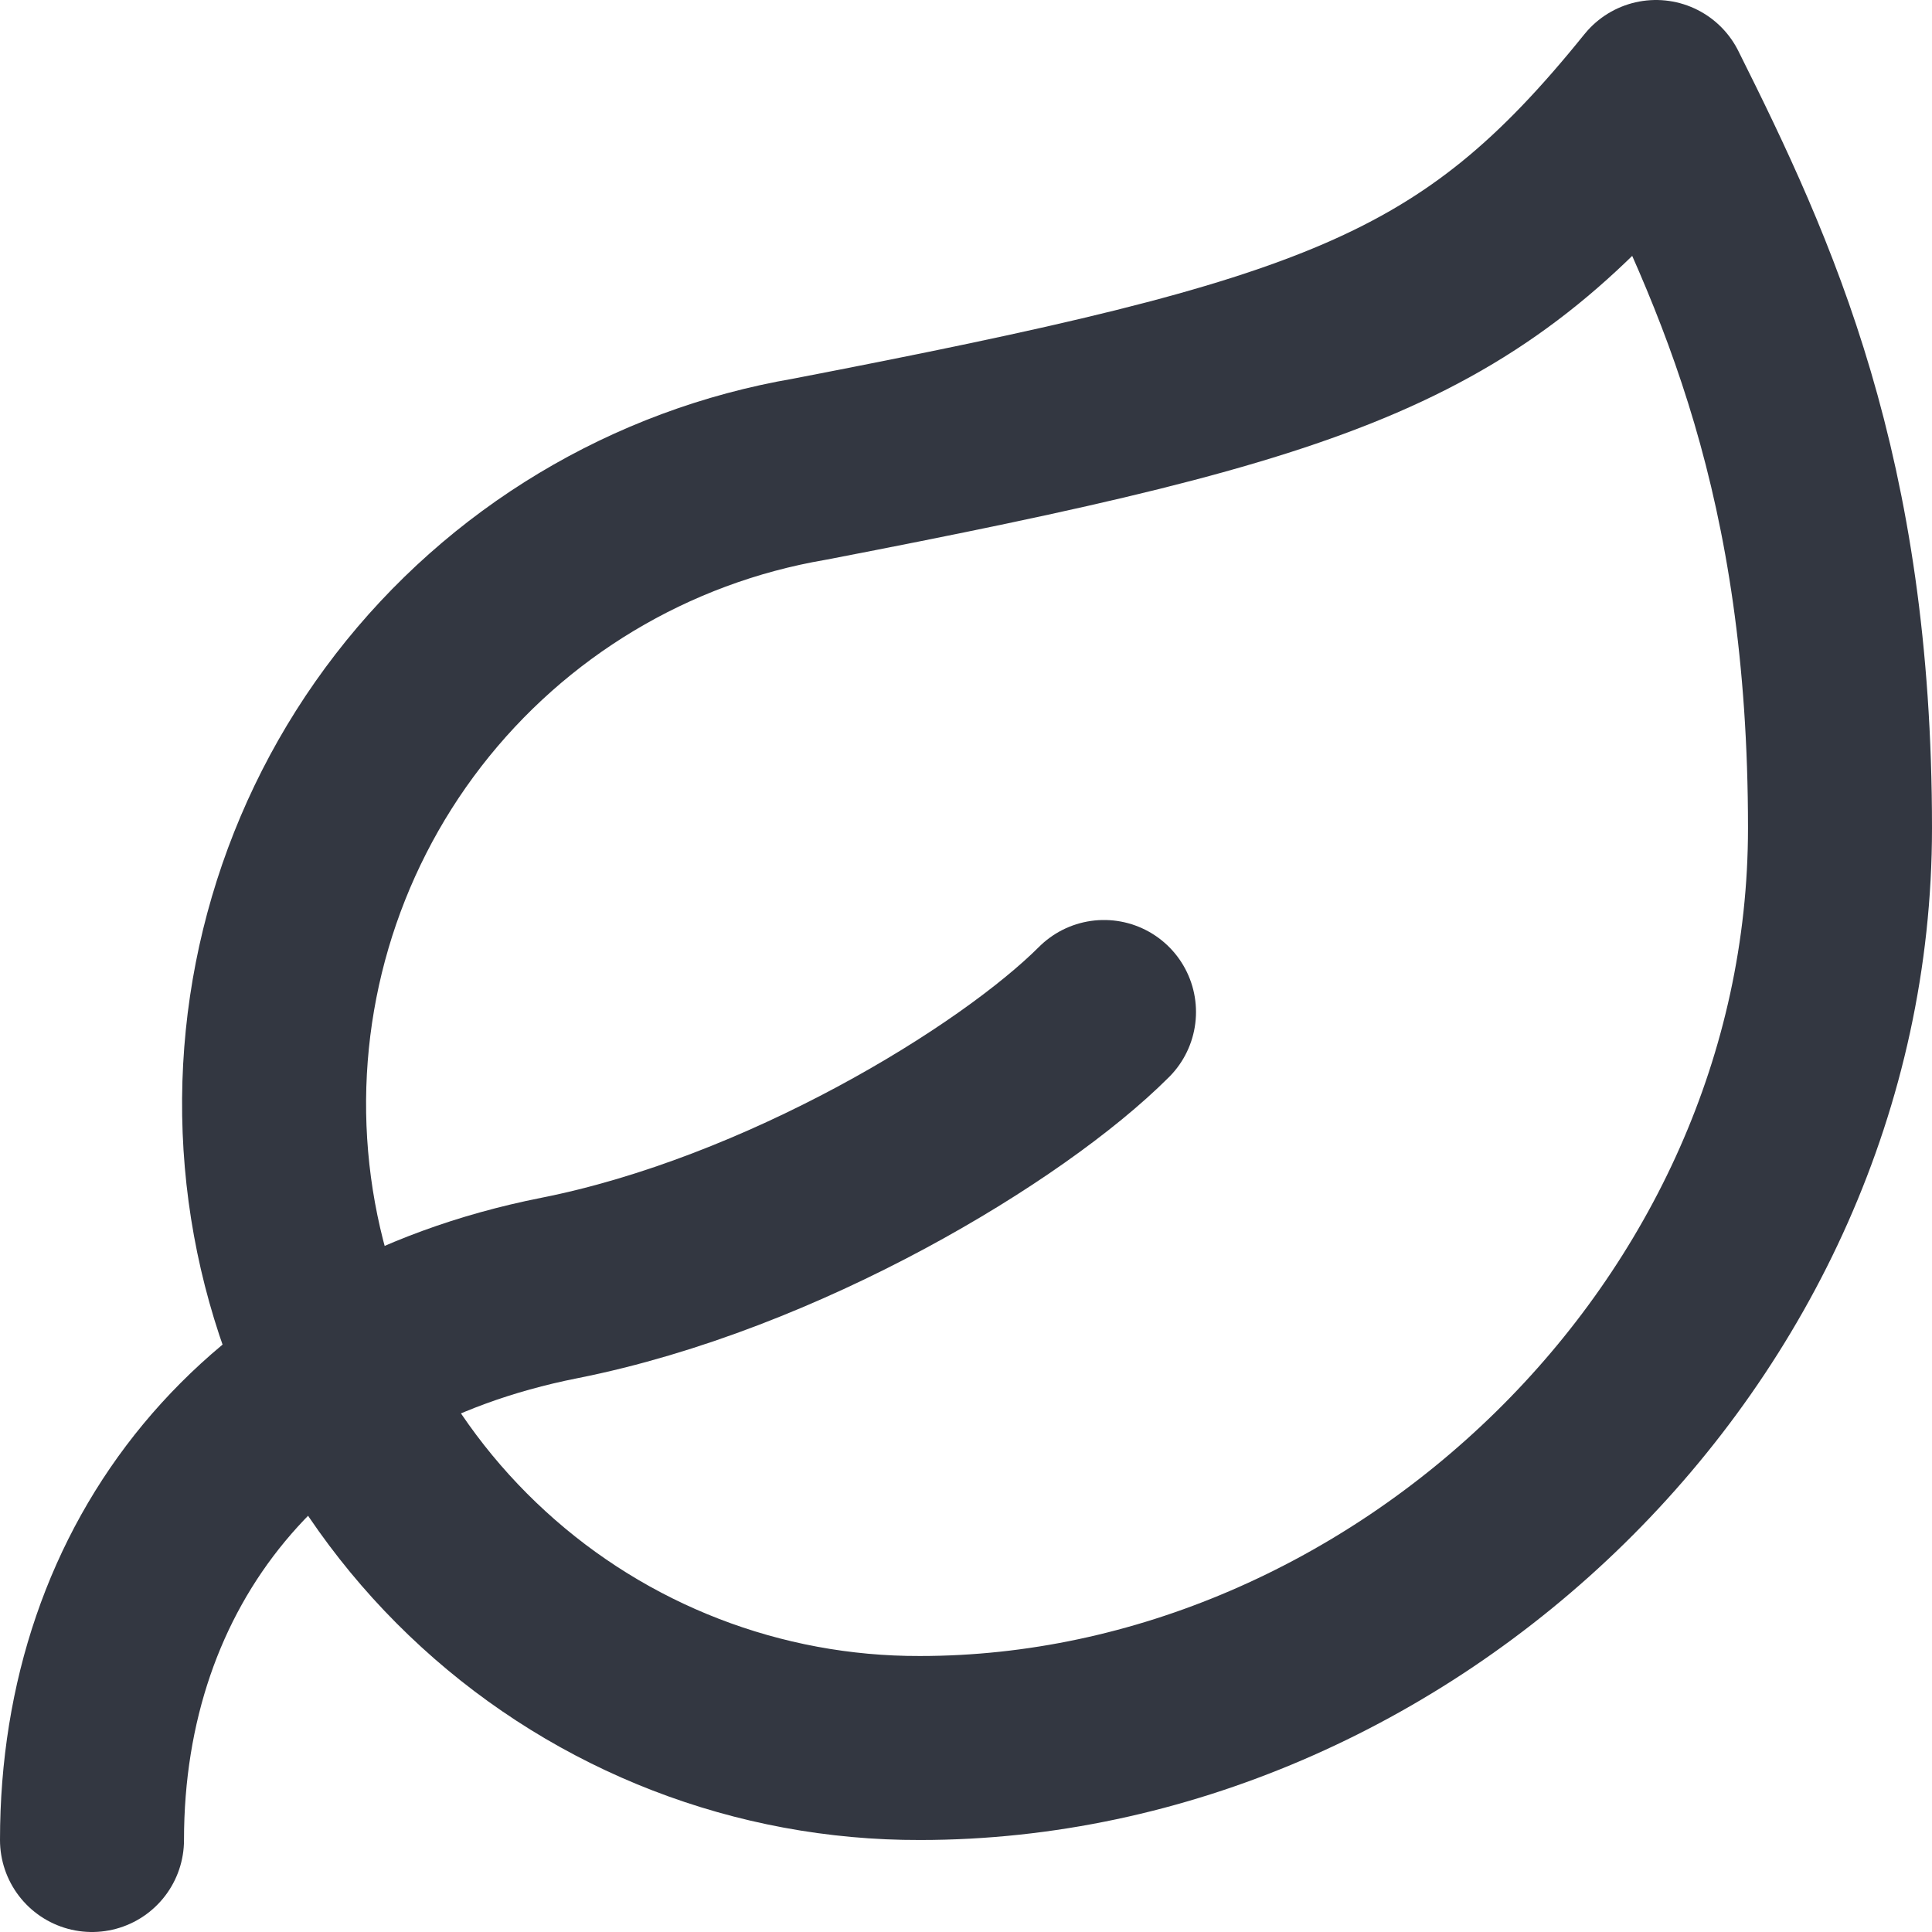
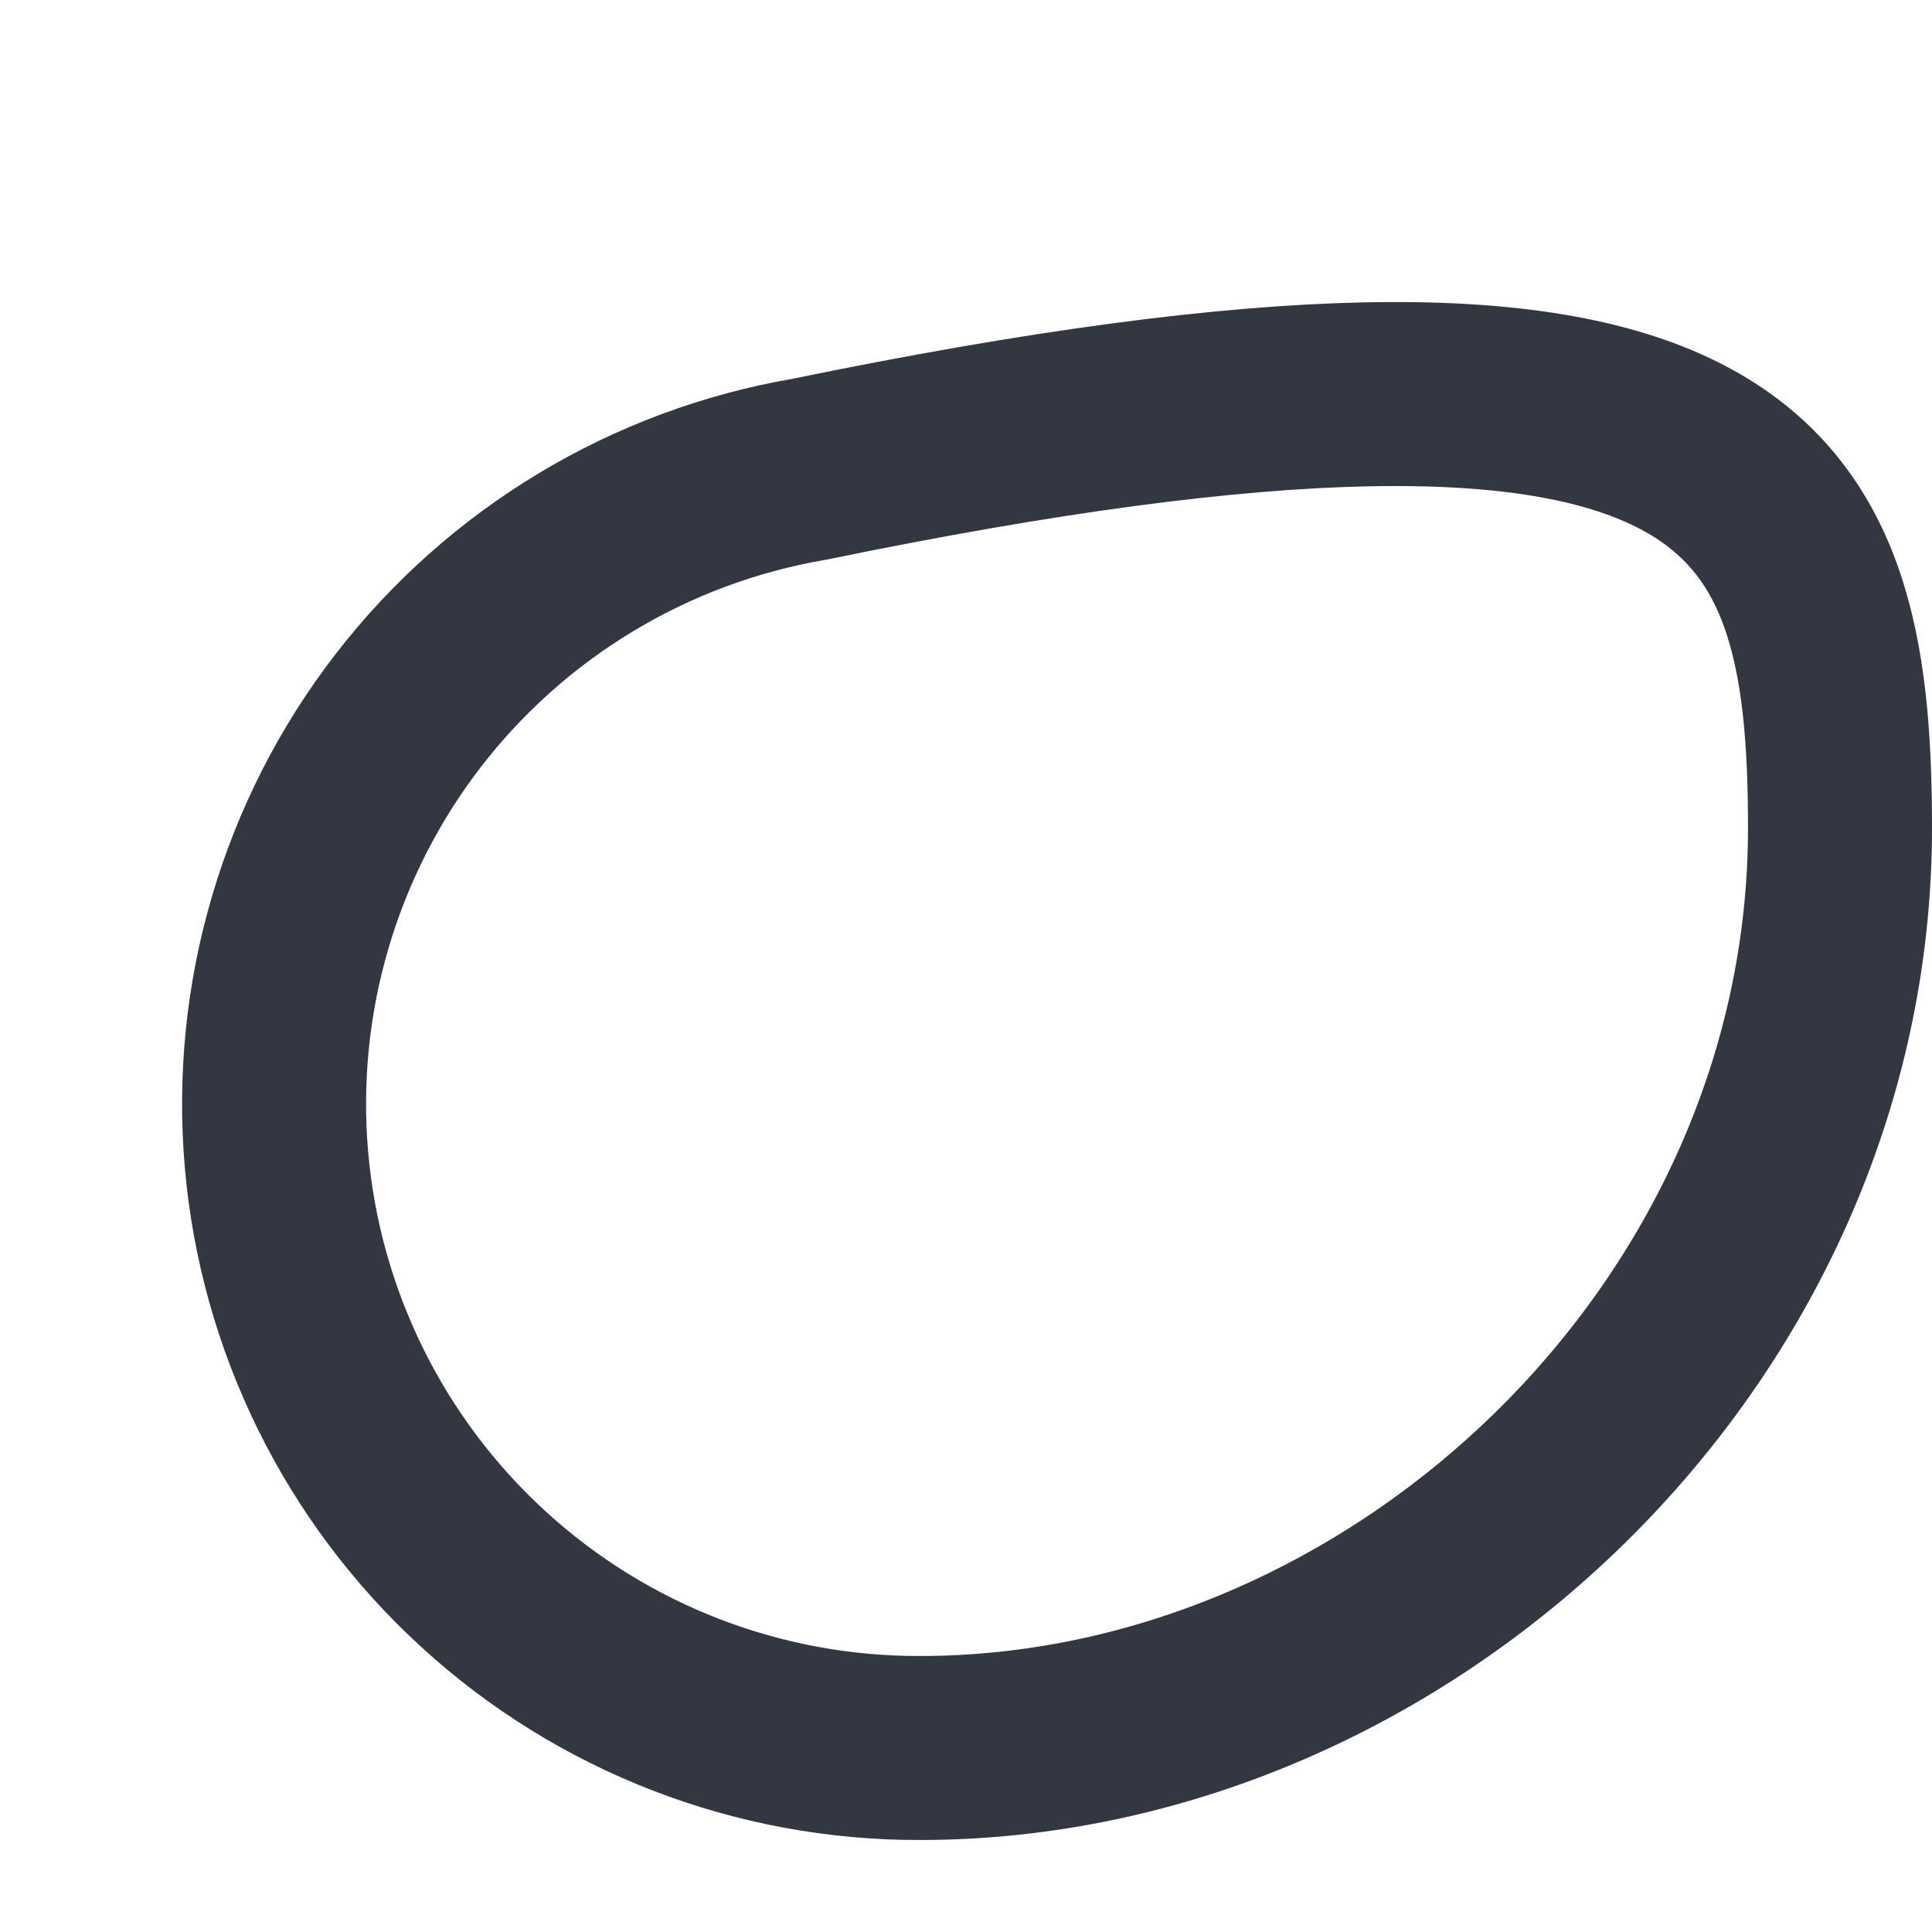
<svg xmlns="http://www.w3.org/2000/svg" width="21" height="21" viewBox="0 0 21 21" fill="none">
  <g id="Group">
-     <path id="Vector" d="M10 19C8.244 19.005 6.55 18.351 5.255 17.165C3.959 15.98 3.156 14.351 3.005 12.602C2.854 10.853 3.366 9.11 4.439 7.721C5.513 6.331 7.069 5.396 8.8 5.1C14.5 4 16 3.48 18 1C19 3 20 5.18 20 9C20 14.5 15.22 19 10 19Z" stroke="#333741" stroke-width="2" stroke-linecap="round" stroke-linejoin="round" />
-     <path id="Vector_2" d="M1 20C1 17 2.85 14.64 6.08 14C8.5 13.52 11 12 12 11" stroke="#333741" stroke-width="2" stroke-linecap="round" stroke-linejoin="round" />
+     <path id="Vector" d="M10 19C8.244 19.005 6.55 18.351 5.255 17.165C3.959 15.98 3.156 14.351 3.005 12.602C2.854 10.853 3.366 9.11 4.439 7.721C5.513 6.331 7.069 5.396 8.8 5.1C19 3 20 5.18 20 9C20 14.5 15.22 19 10 19Z" stroke="#333741" stroke-width="2" stroke-linecap="round" stroke-linejoin="round" />
  </g>
</svg>